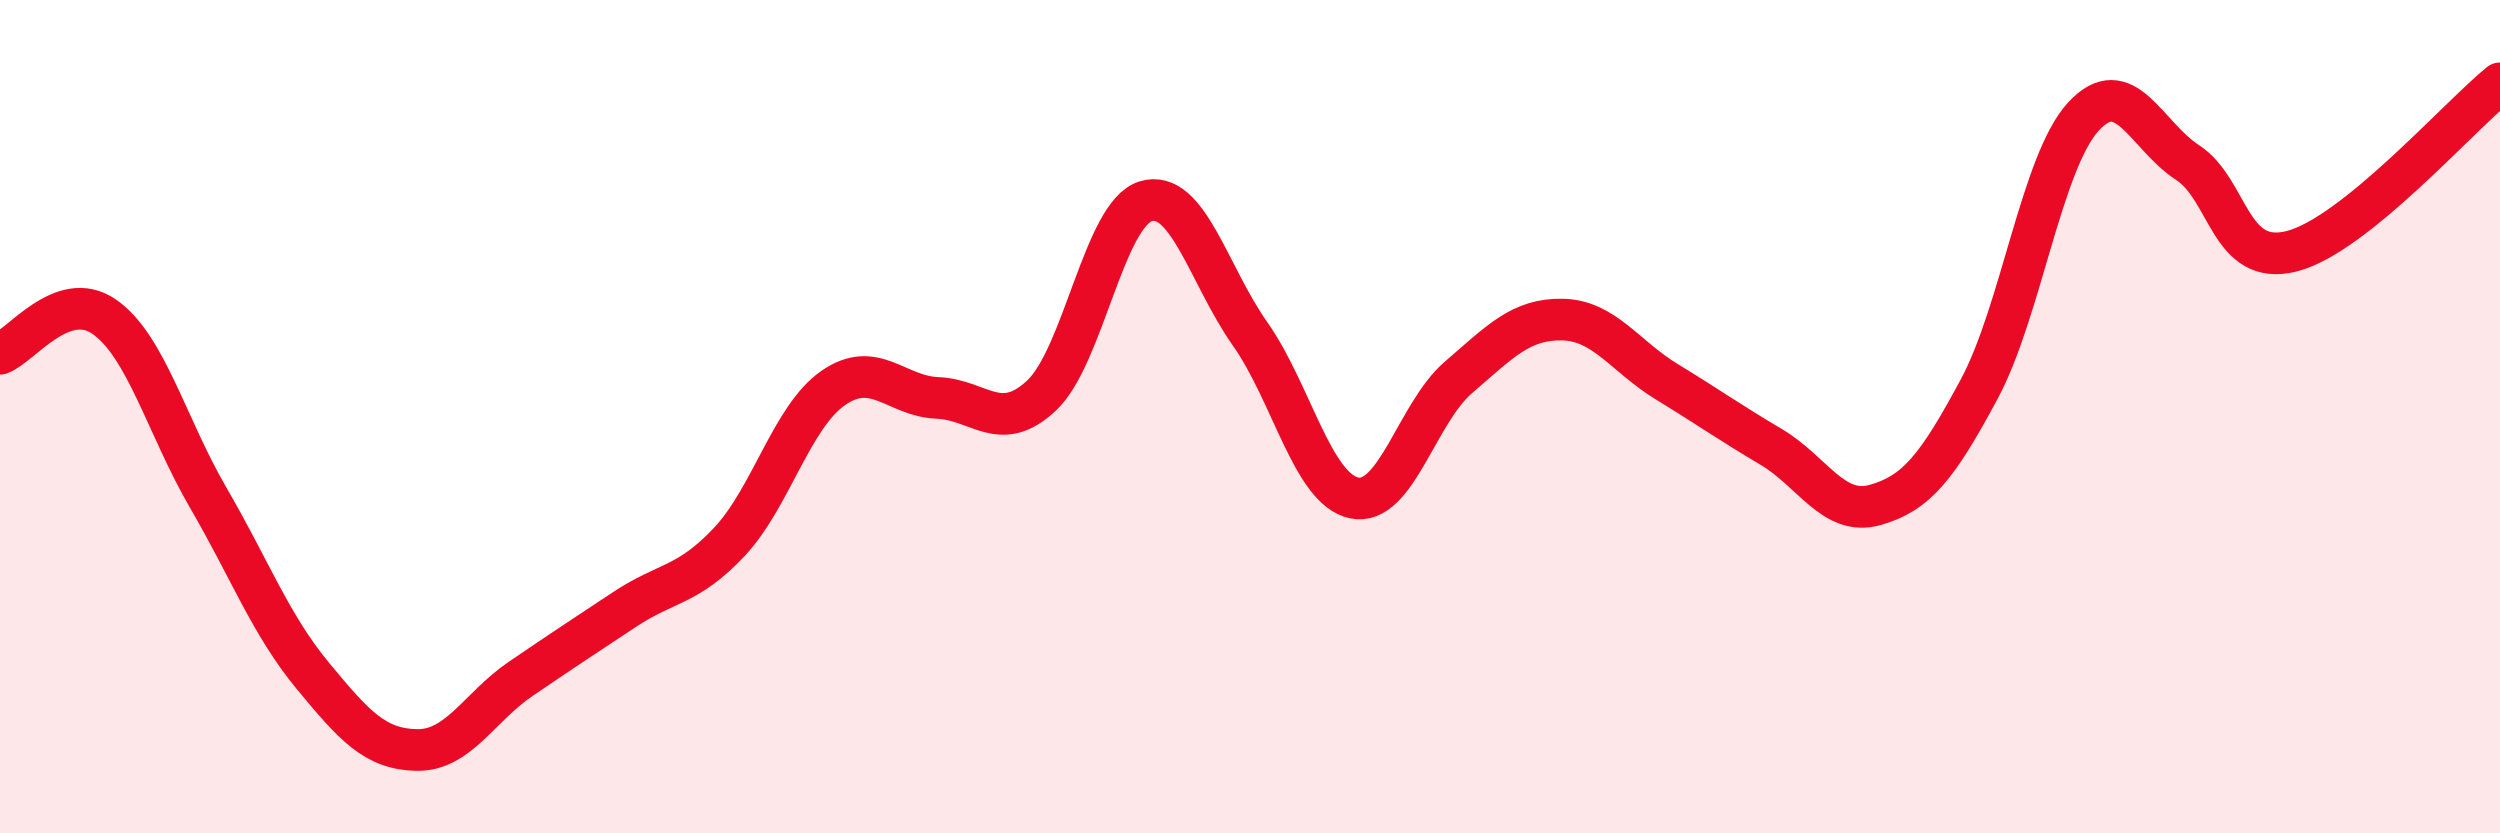
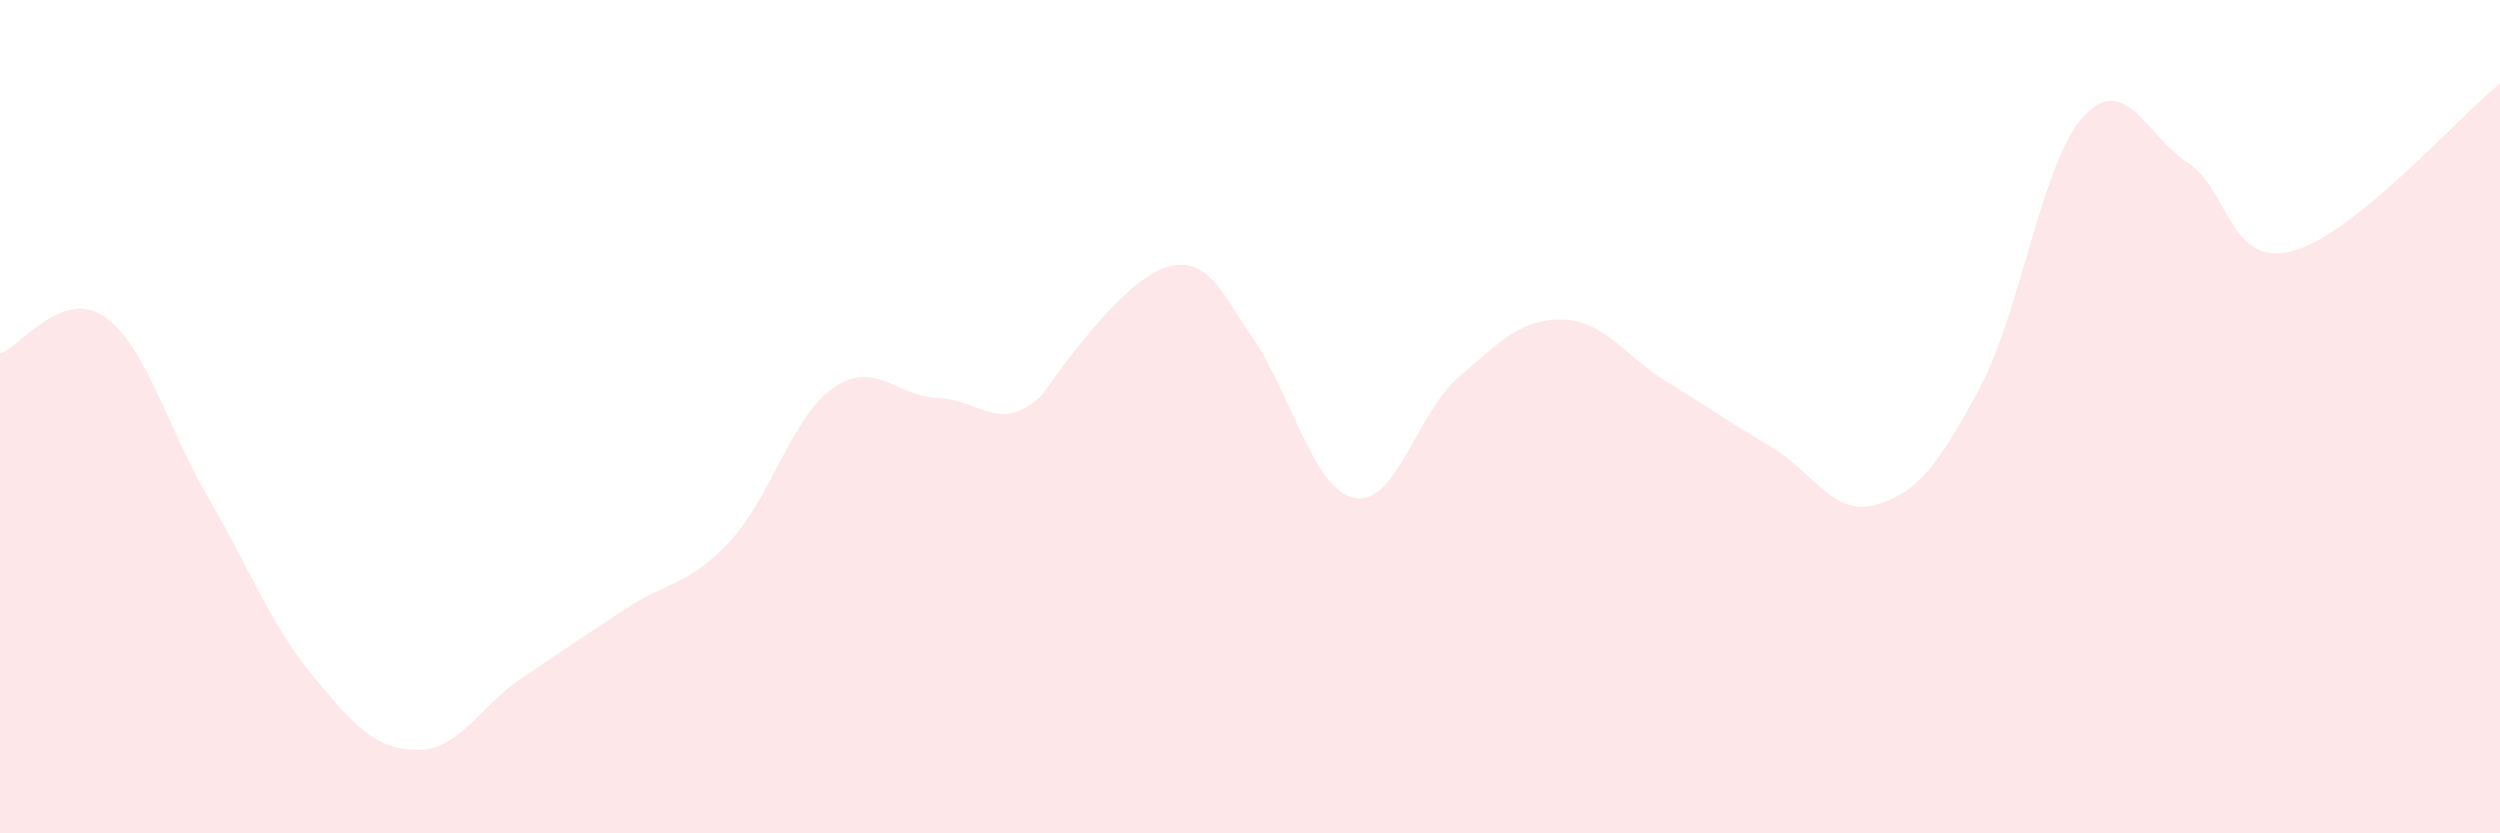
<svg xmlns="http://www.w3.org/2000/svg" width="60" height="20" viewBox="0 0 60 20">
-   <path d="M 0,8.49 C 0.5,8.31 1.5,6.91 2.5,7.6 C 3.5,8.29 4,10.23 5,11.95 C 6,13.67 6.5,15 7.5,16.21 C 8.5,17.42 9,17.98 10,18 C 11,18.02 11.5,16.97 12.5,16.29 C 13.5,15.61 14,15.28 15,14.62 C 16,13.96 16.5,14.07 17.5,13.01 C 18.5,11.95 19,10 20,9.31 C 21,8.62 21.5,9.51 22.5,9.55 C 23.5,9.59 24,10.43 25,9.49 C 26,8.55 26.5,5.13 27.5,4.83 C 28.5,4.53 29,6.59 30,8.01 C 31,9.43 31.5,11.74 32.5,11.95 C 33.5,12.16 34,9.92 35,9.06 C 36,8.2 36.5,7.65 37.5,7.67 C 38.5,7.69 39,8.55 40,9.16 C 41,9.77 41.5,10.13 42.5,10.72 C 43.5,11.31 44,12.4 45,12.12 C 46,11.84 46.5,11.2 47.5,9.34 C 48.5,7.48 49,3.89 50,2.8 C 51,1.71 51.5,3.25 52.5,3.9 C 53.5,4.55 53.5,6.41 55,6.03 C 56.5,5.65 59,2.81 60,2L60 20L0 20Z" fill="#EB0A25" opacity="0.1" stroke-linecap="round" stroke-linejoin="round" />
-   <path d="M 0,8.49 C 0.5,8.31 1.5,6.91 2.5,7.6 C 3.5,8.29 4,10.23 5,11.95 C 6,13.67 6.5,15 7.5,16.21 C 8.5,17.42 9,17.98 10,18 C 11,18.02 11.5,16.97 12.5,16.29 C 13.5,15.61 14,15.28 15,14.62 C 16,13.96 16.5,14.07 17.5,13.01 C 18.5,11.95 19,10 20,9.31 C 21,8.62 21.5,9.51 22.5,9.55 C 23.5,9.59 24,10.43 25,9.49 C 26,8.55 26.5,5.13 27.5,4.83 C 28.5,4.53 29,6.59 30,8.01 C 31,9.43 31.5,11.74 32.5,11.95 C 33.5,12.16 34,9.92 35,9.06 C 36,8.2 36.5,7.65 37.5,7.67 C 38.5,7.69 39,8.55 40,9.16 C 41,9.77 41.5,10.13 42.5,10.72 C 43.5,11.31 44,12.4 45,12.12 C 46,11.84 46.5,11.2 47.5,9.34 C 48.5,7.48 49,3.89 50,2.8 C 51,1.71 51.5,3.25 52.5,3.9 C 53.5,4.55 53.5,6.41 55,6.03 C 56.5,5.65 59,2.81 60,2" stroke="#EB0A25" stroke-width="1" fill="none" stroke-linecap="round" stroke-linejoin="round" />
+   <path d="M 0,8.49 C 0.5,8.31 1.5,6.91 2.5,7.6 C 3.5,8.29 4,10.23 5,11.95 C 6,13.67 6.5,15 7.5,16.21 C 8.5,17.42 9,17.98 10,18 C 11,18.02 11.5,16.97 12.5,16.29 C 13.5,15.61 14,15.28 15,14.62 C 16,13.96 16.5,14.07 17.5,13.01 C 18.5,11.95 19,10 20,9.31 C 21,8.62 21.5,9.51 22.5,9.55 C 23.5,9.59 24,10.43 25,9.49 C 28.5,4.53 29,6.59 30,8.01 C 31,9.43 31.5,11.74 32.5,11.95 C 33.5,12.16 34,9.92 35,9.06 C 36,8.2 36.5,7.65 37.5,7.67 C 38.5,7.69 39,8.55 40,9.16 C 41,9.77 41.5,10.13 42.5,10.72 C 43.5,11.31 44,12.4 45,12.12 C 46,11.84 46.5,11.2 47.5,9.34 C 48.5,7.48 49,3.89 50,2.8 C 51,1.71 51.5,3.25 52.5,3.9 C 53.5,4.55 53.5,6.41 55,6.03 C 56.5,5.65 59,2.81 60,2L60 20L0 20Z" fill="#EB0A25" opacity="0.1" stroke-linecap="round" stroke-linejoin="round" />
</svg>